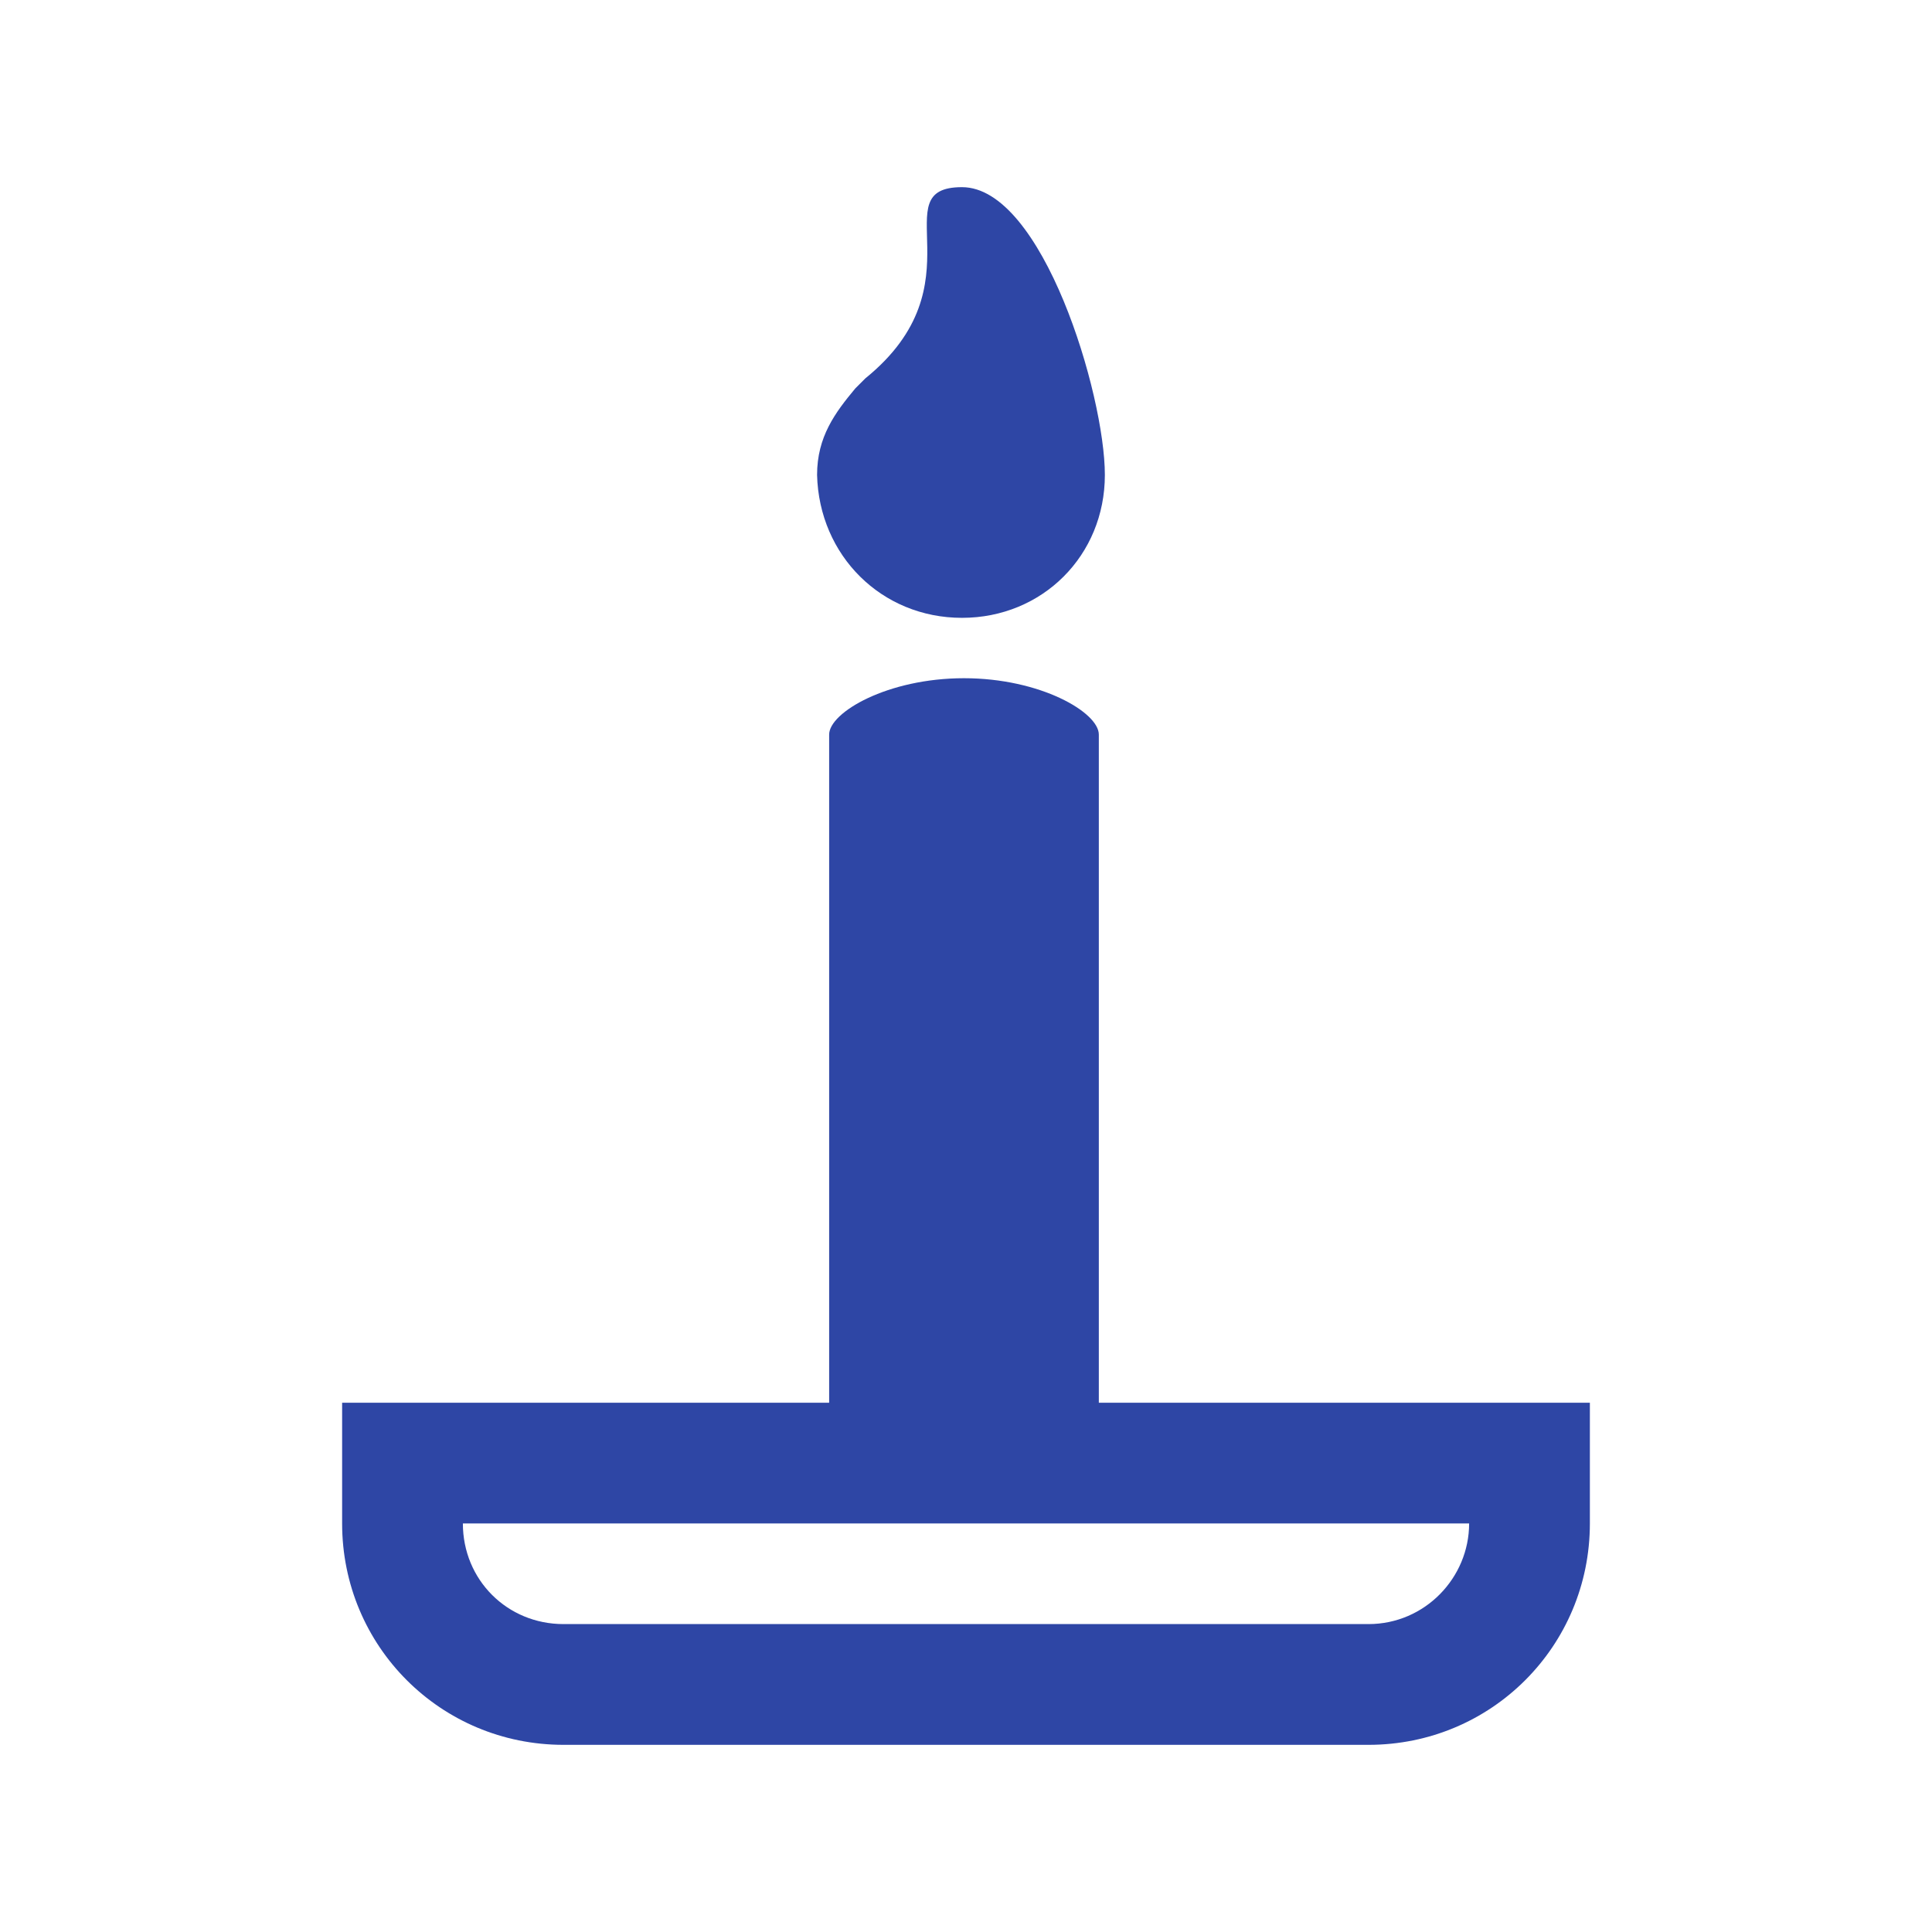
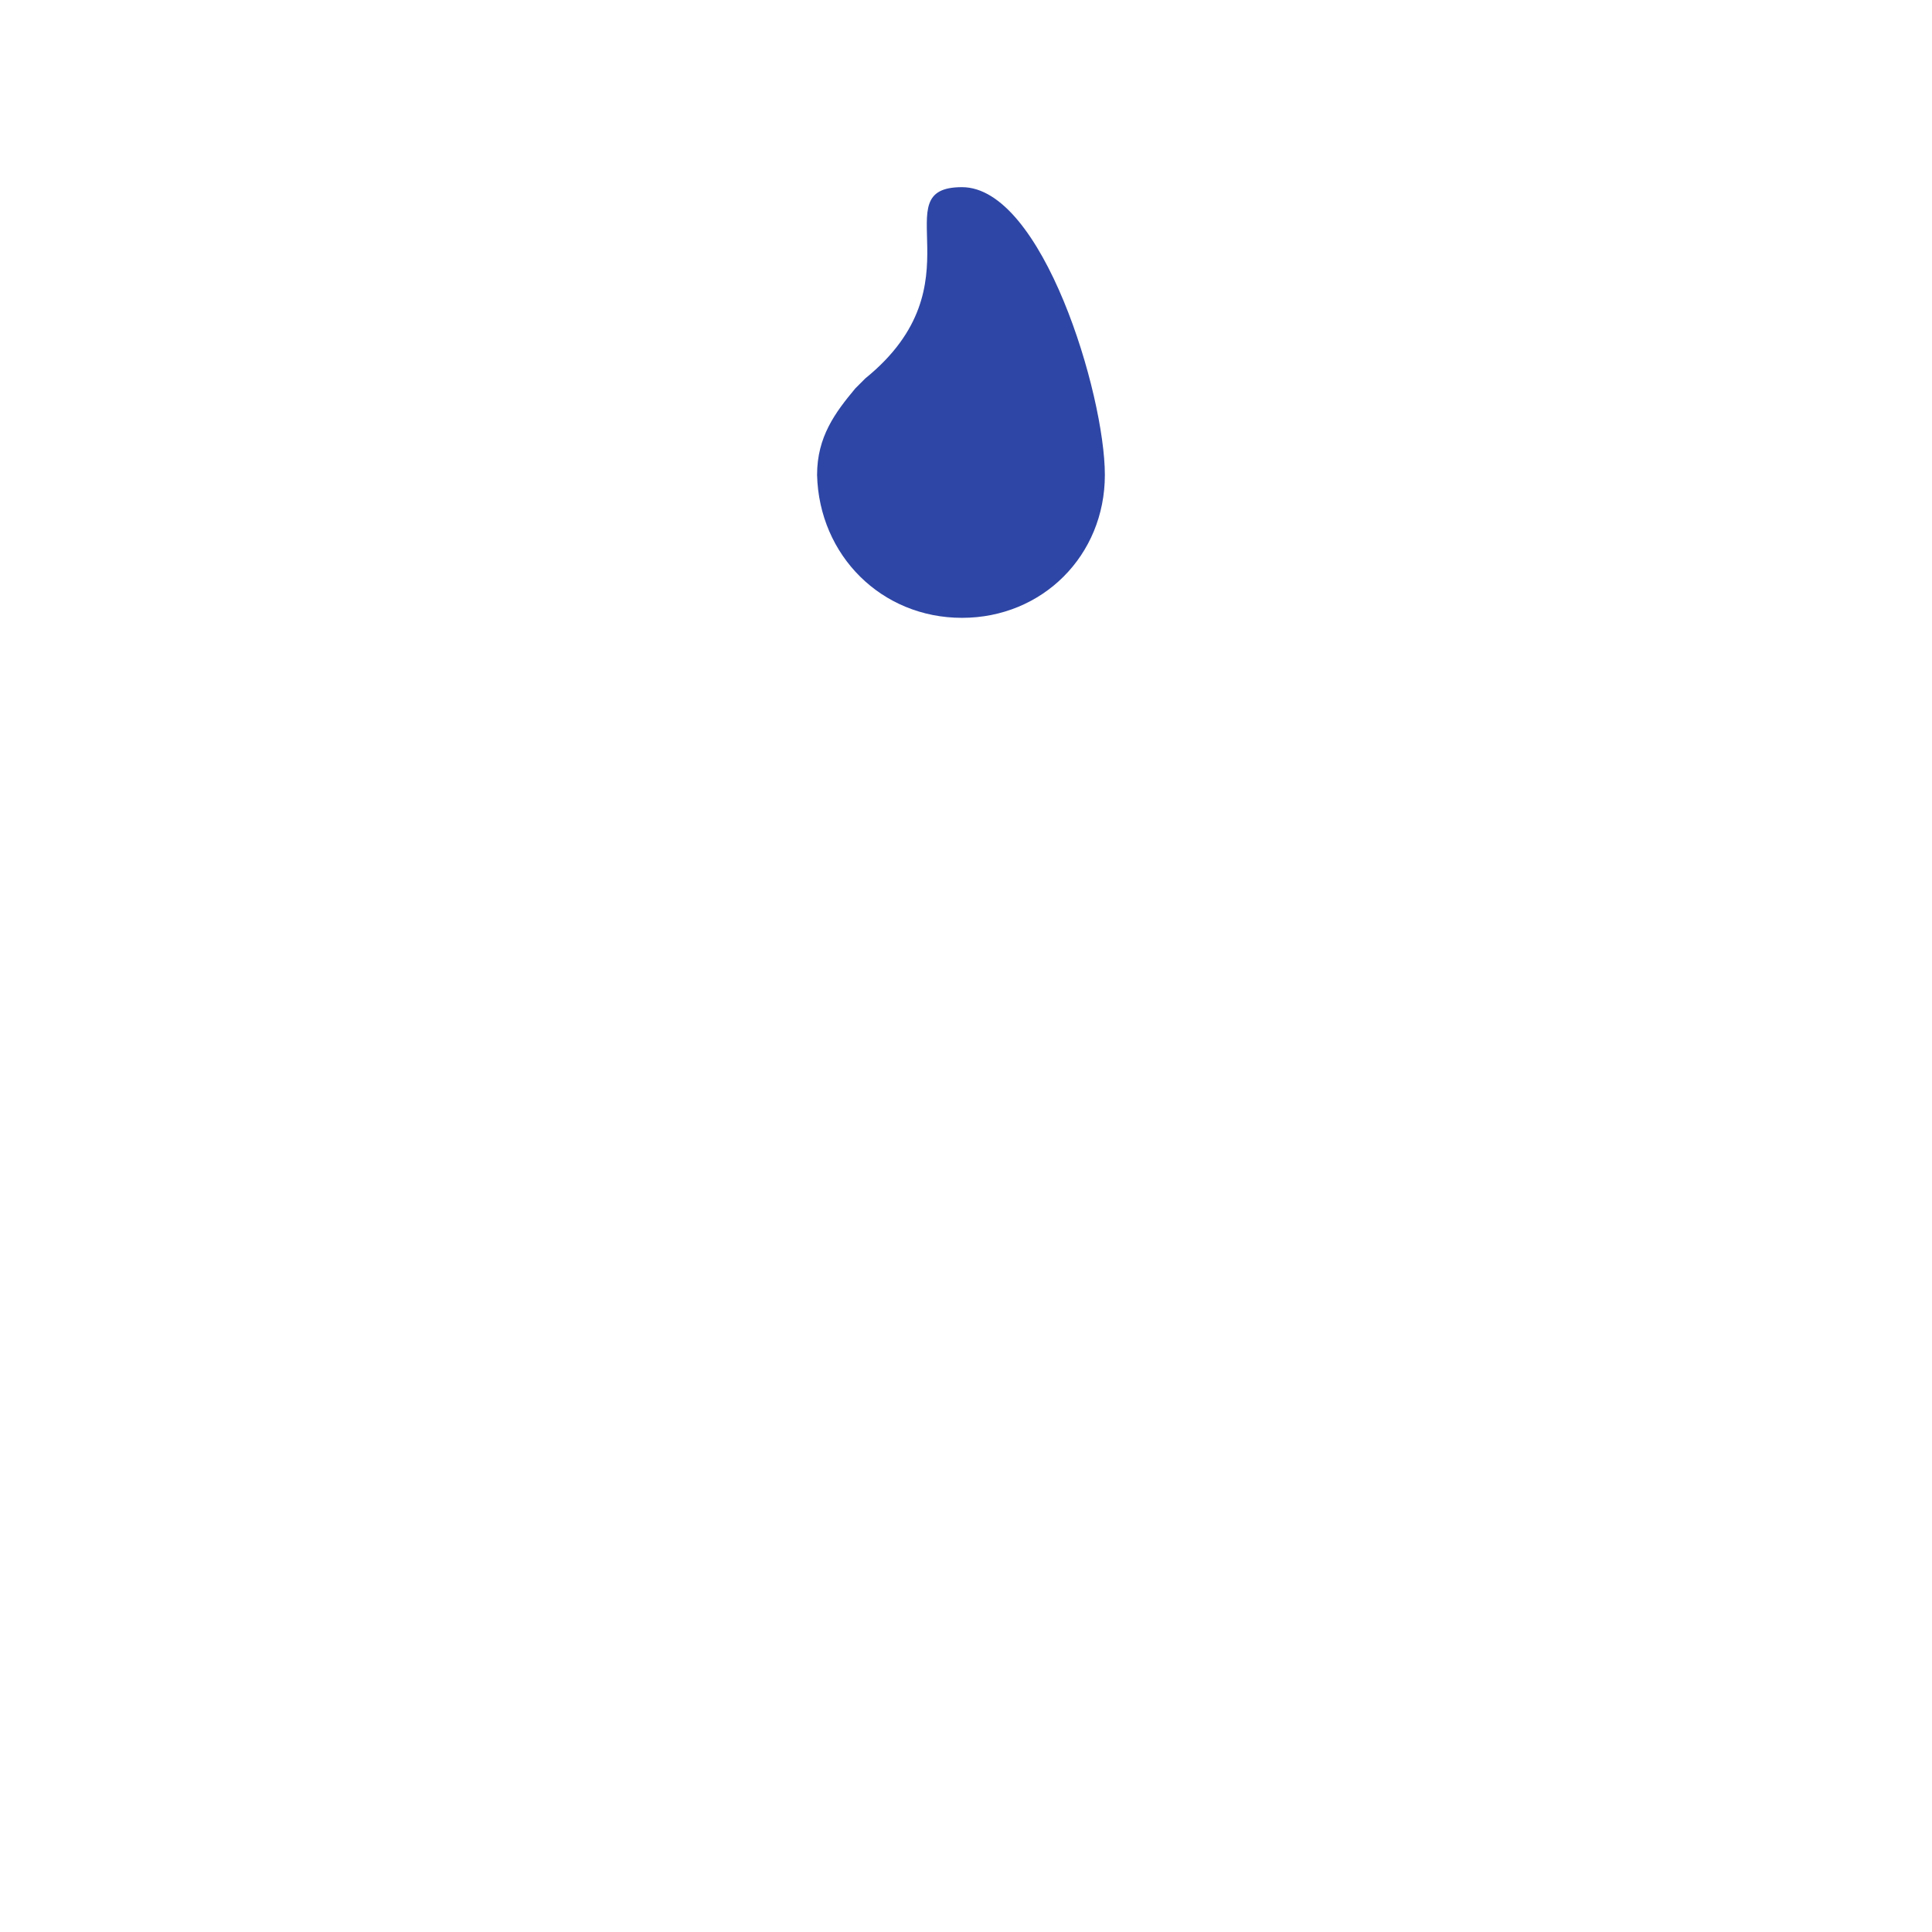
<svg xmlns="http://www.w3.org/2000/svg" width="96" height="96" xml:space="preserve" overflow="hidden">
  <g transform="translate(-592 -312)">
-     <path d="M646.6 381.7 646.6 348.5C646.6 347.4 643.7 345.7 639.9 345.7 636.1 345.7 633.2 347.4 633.2 348.5L633.2 381.7 609 381.7 609 387.7C609 393.8 613.9 398.7 620 398.7L660 398.7C666.1 398.7 671 393.8 671 387.7L671 381.7 646.6 381.7ZM660 392.7 620 392.7C617.2 392.7 615 390.5 615 387.7L665 387.7C665 390.4 662.8 392.7 660 392.7Z" fill="#2E46A5" />
    <path d="M639.8 342.7C643.8 342.7 646.9 339.6 646.9 335.6 646.9 331.6 643.8 321.3 639.8 321.3 635.8 321.3 640.8 326.1 635 330.8 634.8 331 634.8 331 634.5 331.3 633.5 332.5 632.6 333.7 632.6 335.6 632.7 339.6 635.8 342.7 639.8 342.7Z" fill="#2E46A5" />
  </g>
</svg>